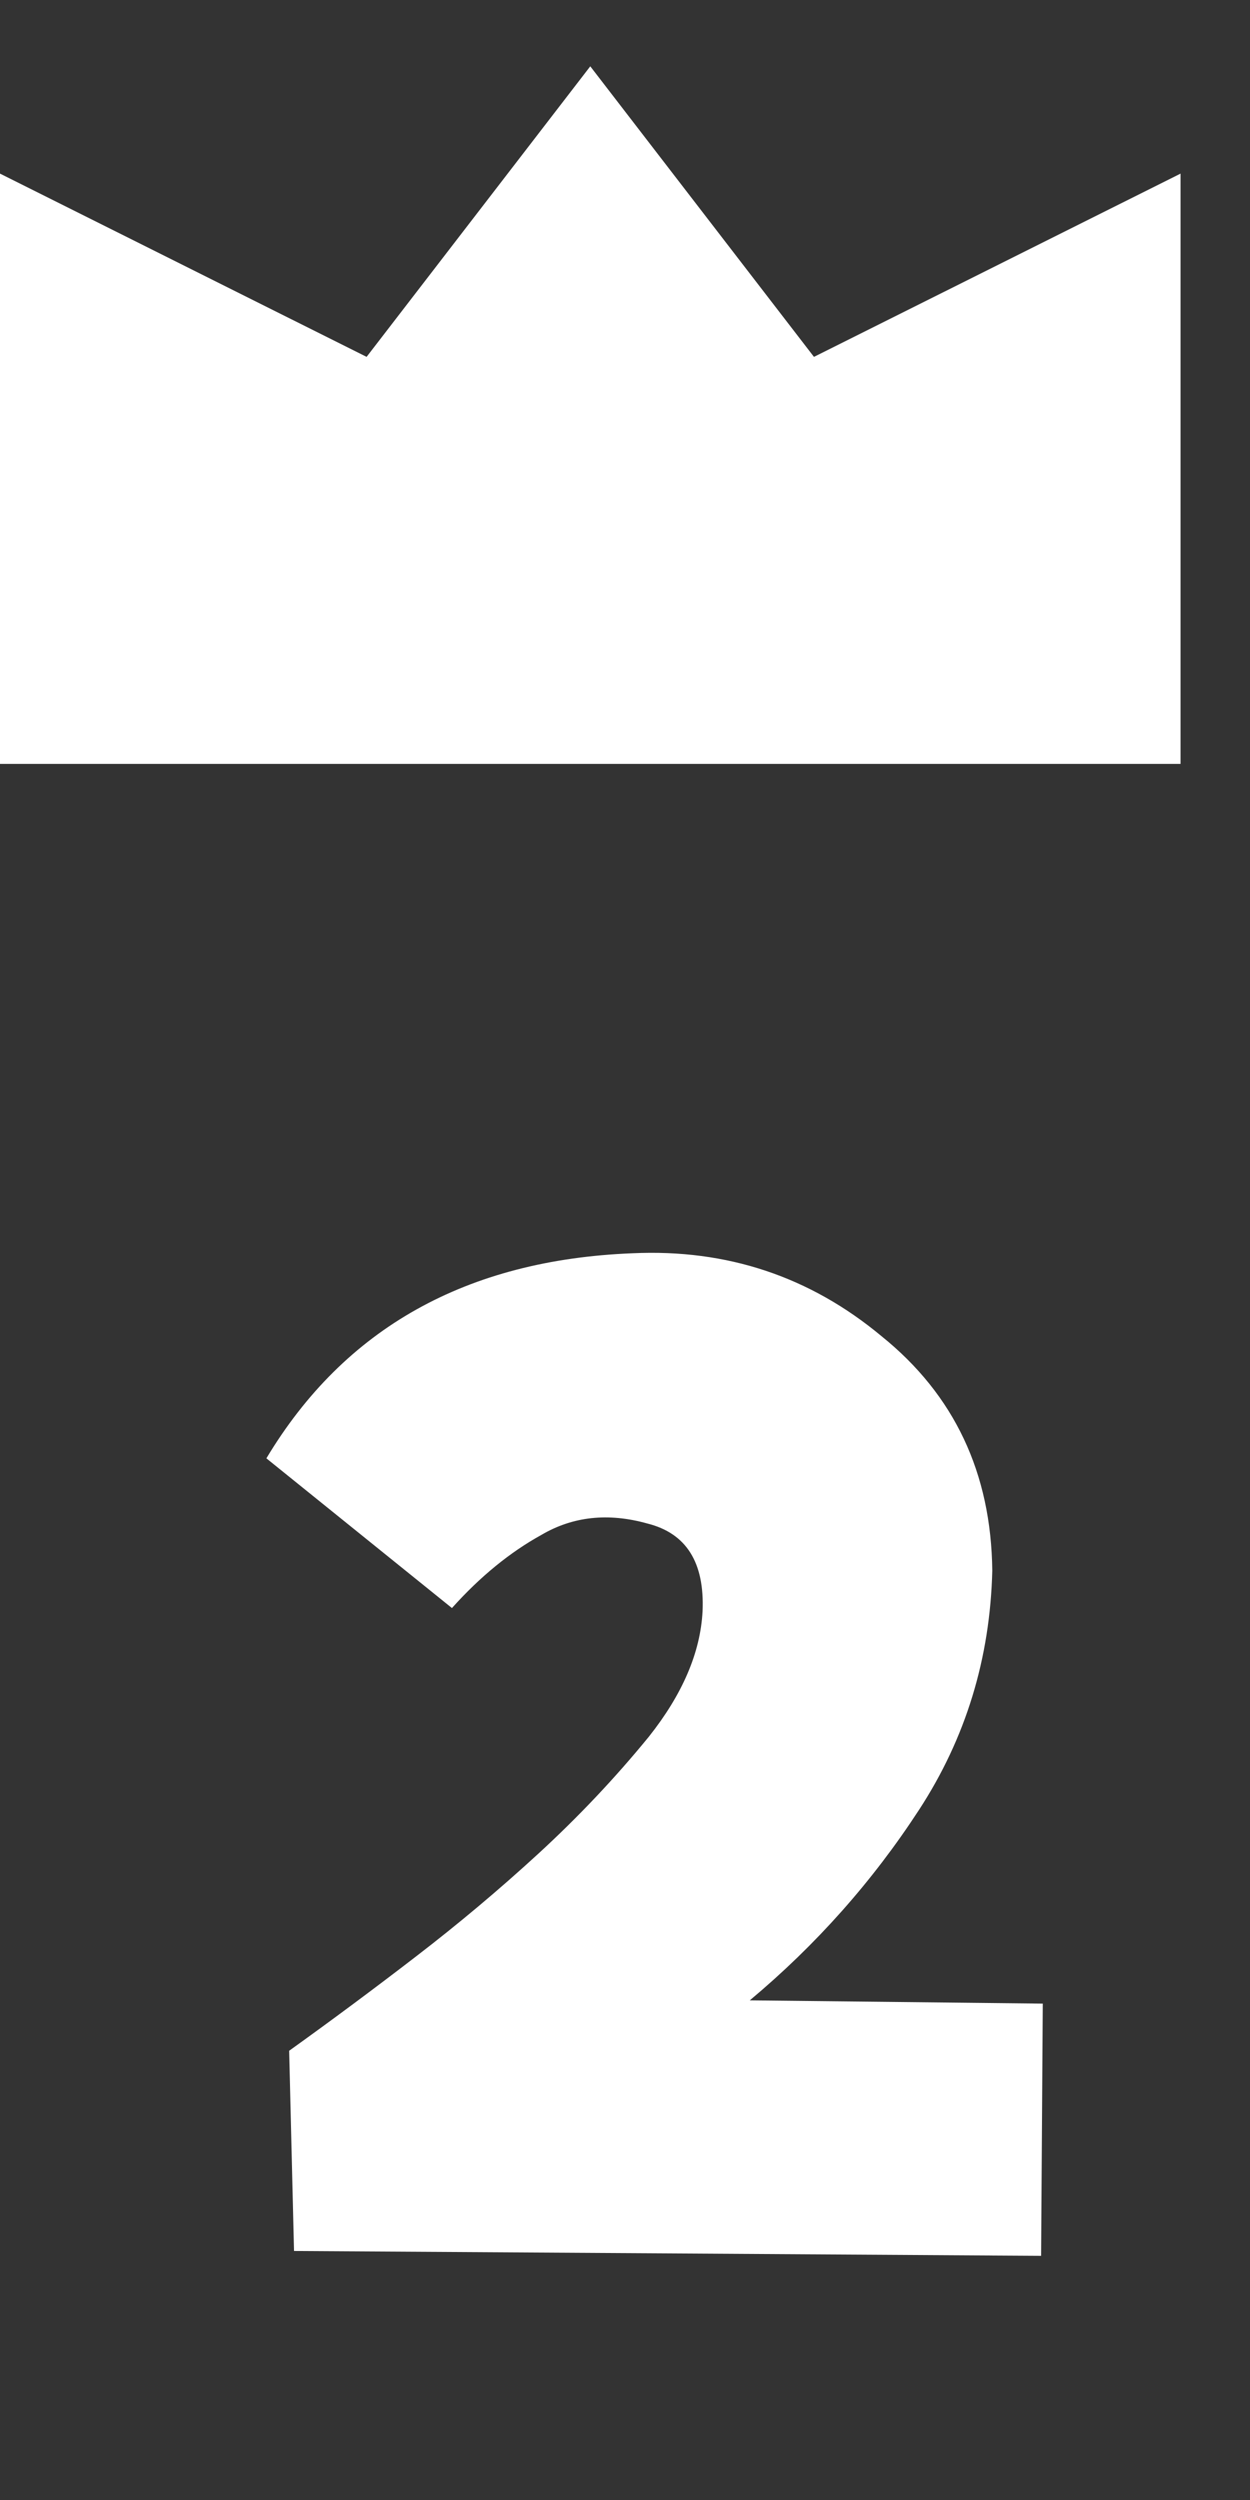
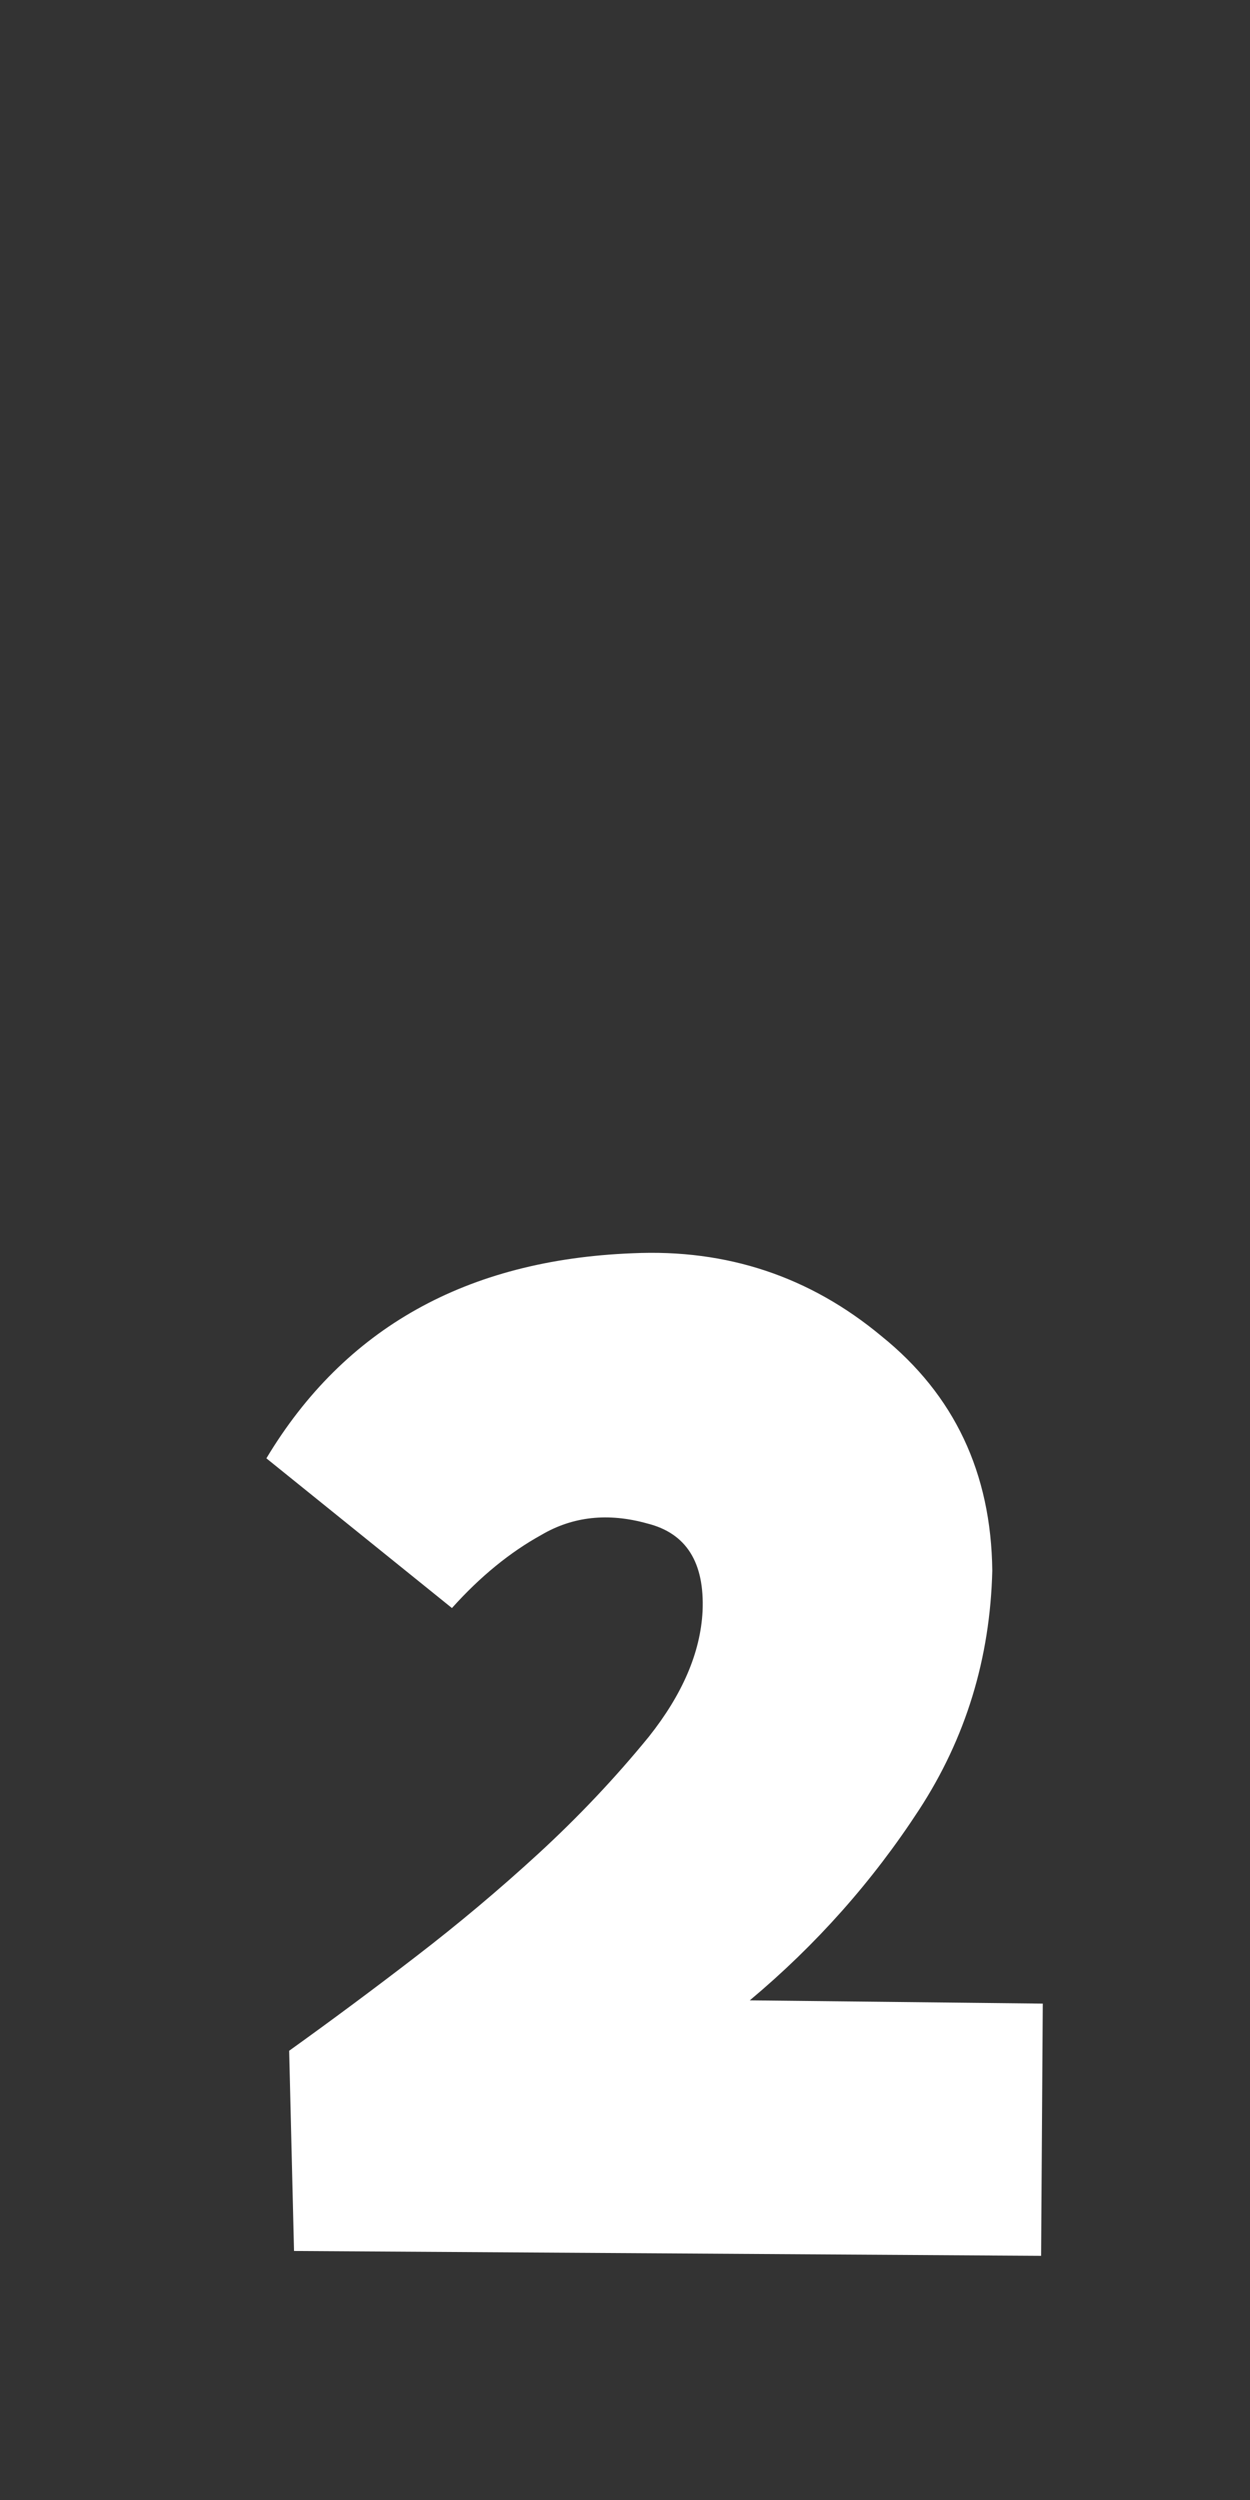
<svg xmlns="http://www.w3.org/2000/svg" width="18" height="36" viewBox="0 0 18 36" fill="none">
  <rect x="0" y="0" width="18" height="36" fill="#333333" stroke="none" />
  <path d="M10.797 28.805L15.016 28.852L14.992 32.484L4.234 32.414L4.164 29.531C4.773 29.094 5.383 28.641 5.992 28.172C6.602 27.703 7.188 27.211 7.75 26.695C8.328 26.164 8.859 25.602 9.344 25.008C9.828 24.398 10.086 23.797 10.117 23.203C10.148 22.5 9.883 22.078 9.32 21.938C8.758 21.781 8.25 21.836 7.797 22.102C7.344 22.352 6.914 22.703 6.508 23.156L3.836 21C4.961 19.125 6.719 18.141 9.109 18.047C10.469 17.984 11.664 18.383 12.695 19.242C13.742 20.086 14.273 21.211 14.289 22.617C14.258 23.883 13.906 25.031 13.234 26.062C12.562 27.094 11.75 28.008 10.797 28.805Z" fill="white" />
-   <path fill-rule="evenodd" clip-rule="evenodd" d="M11.721 5.139L8.5 0.955L5.279 5.139L0 2.5V11H17V2.5L11.721 5.139Z" fill="white" />
</svg>